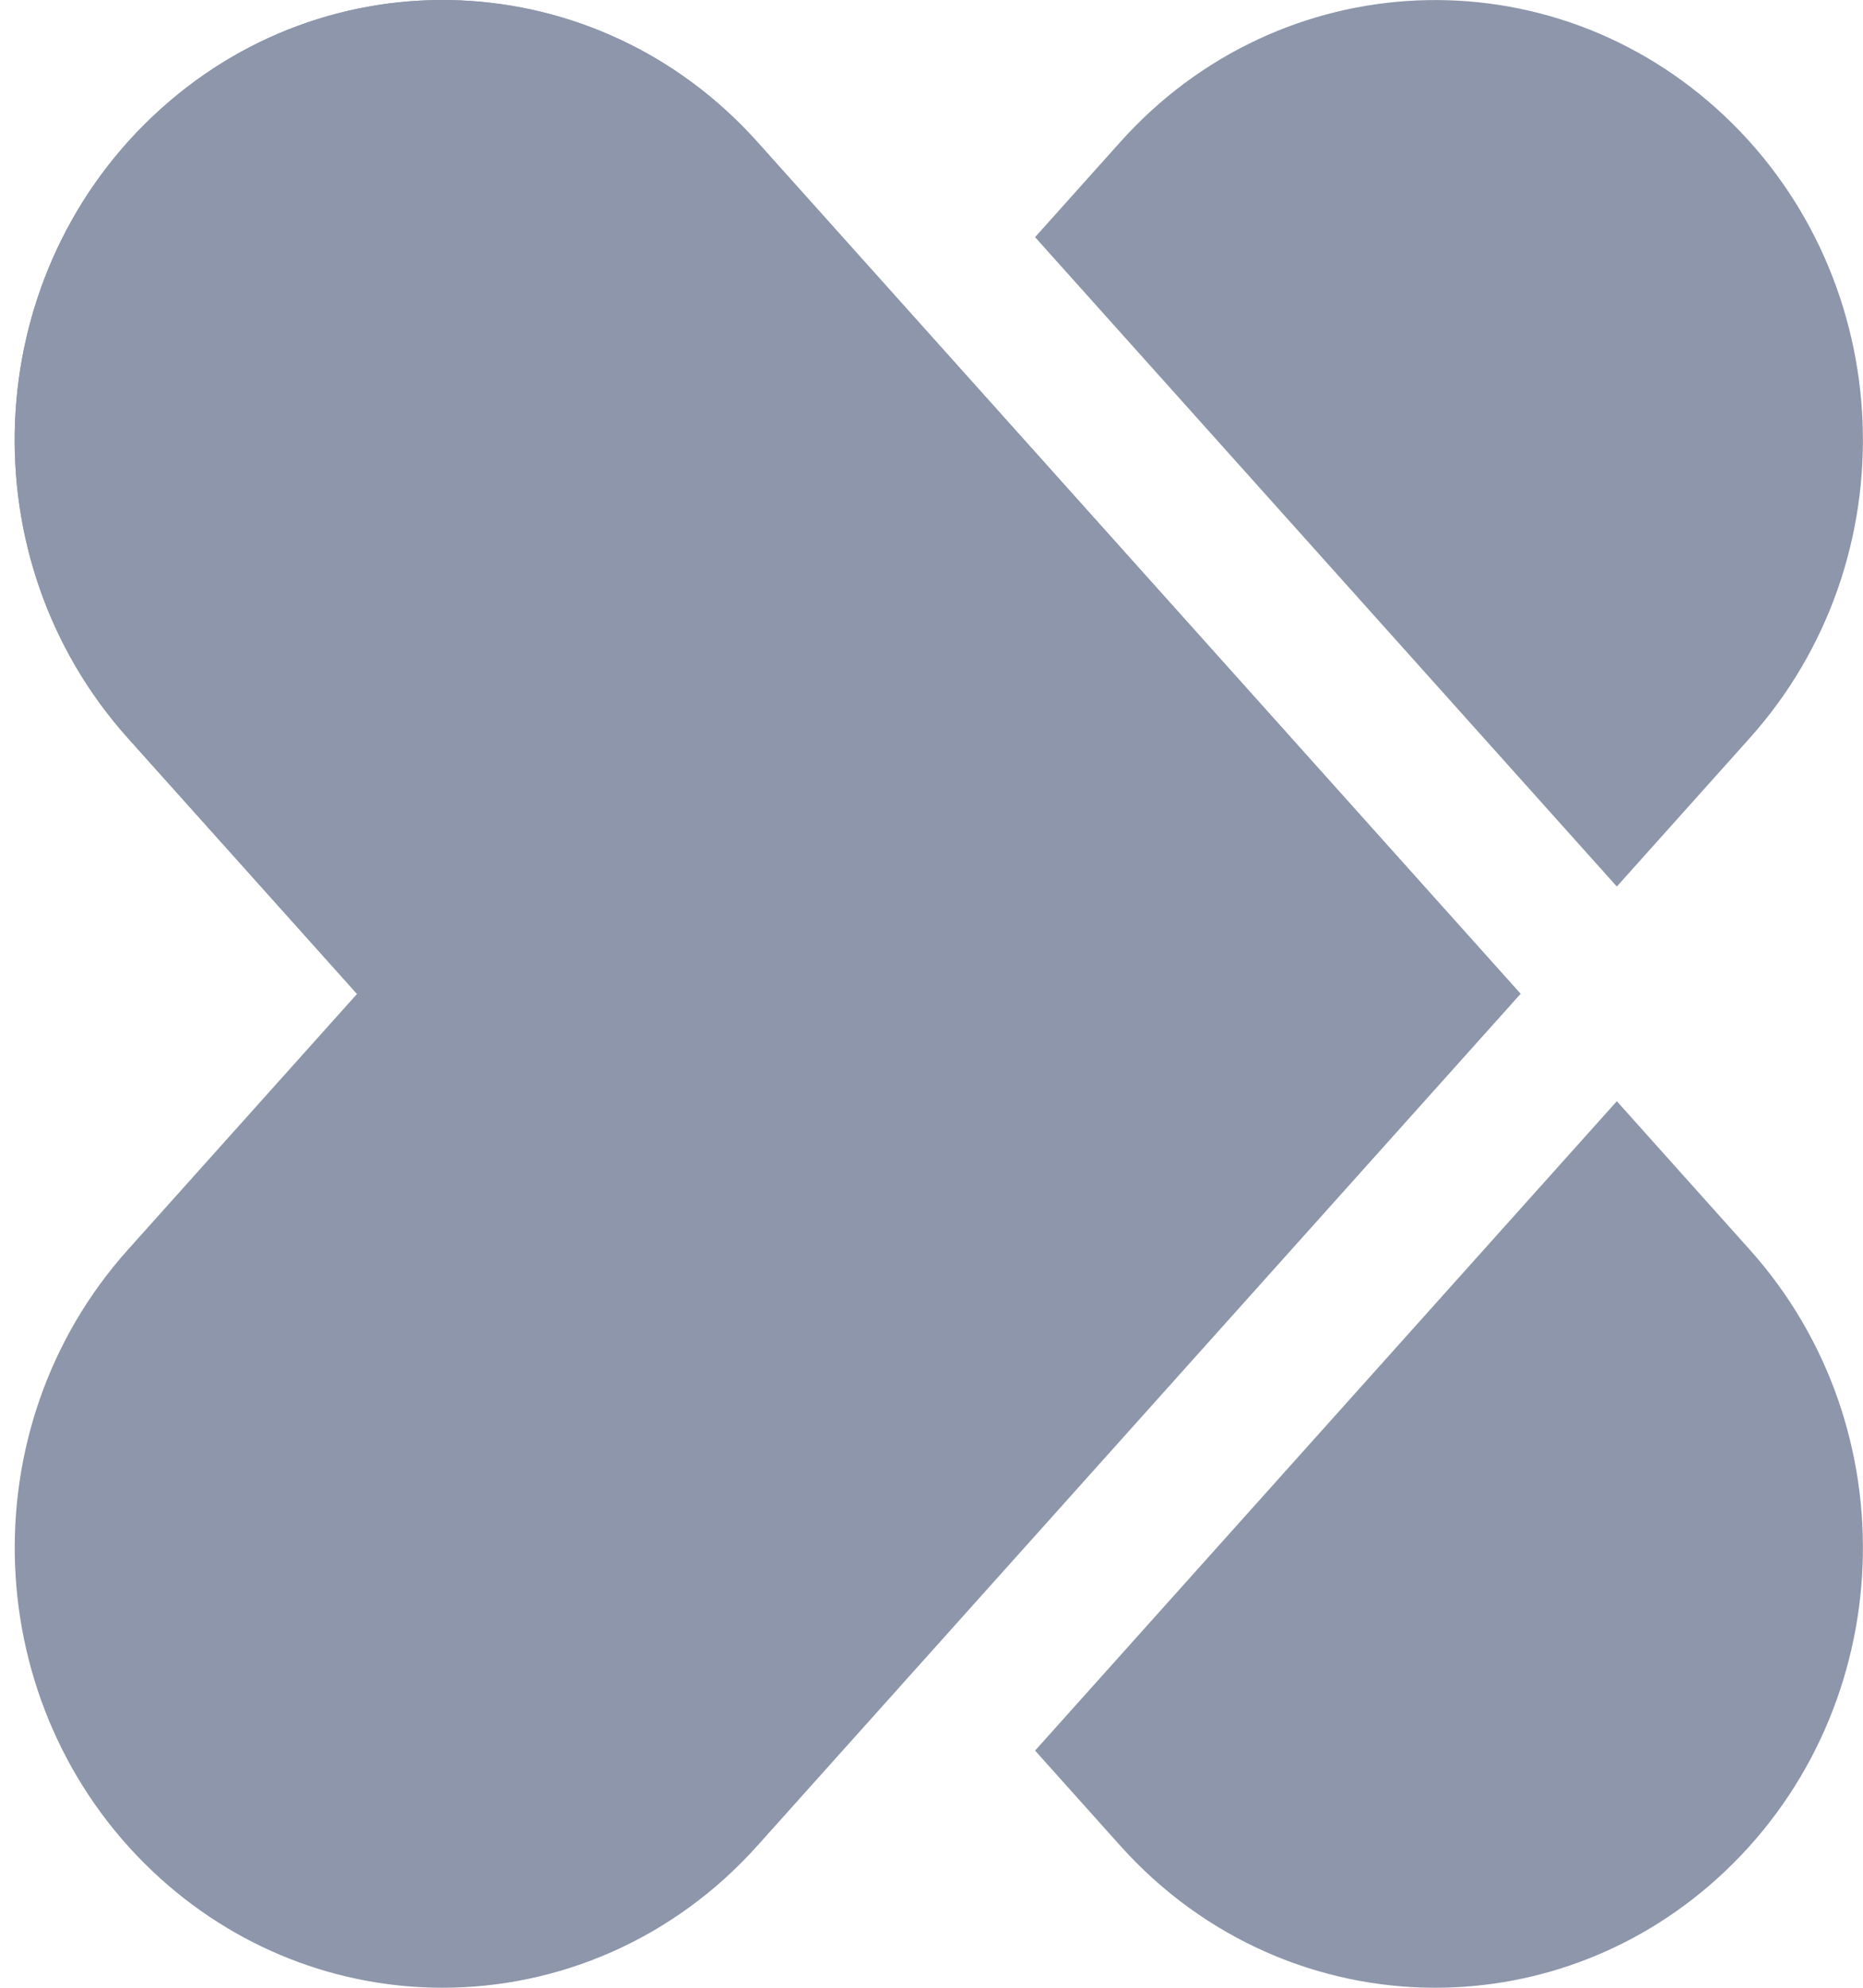
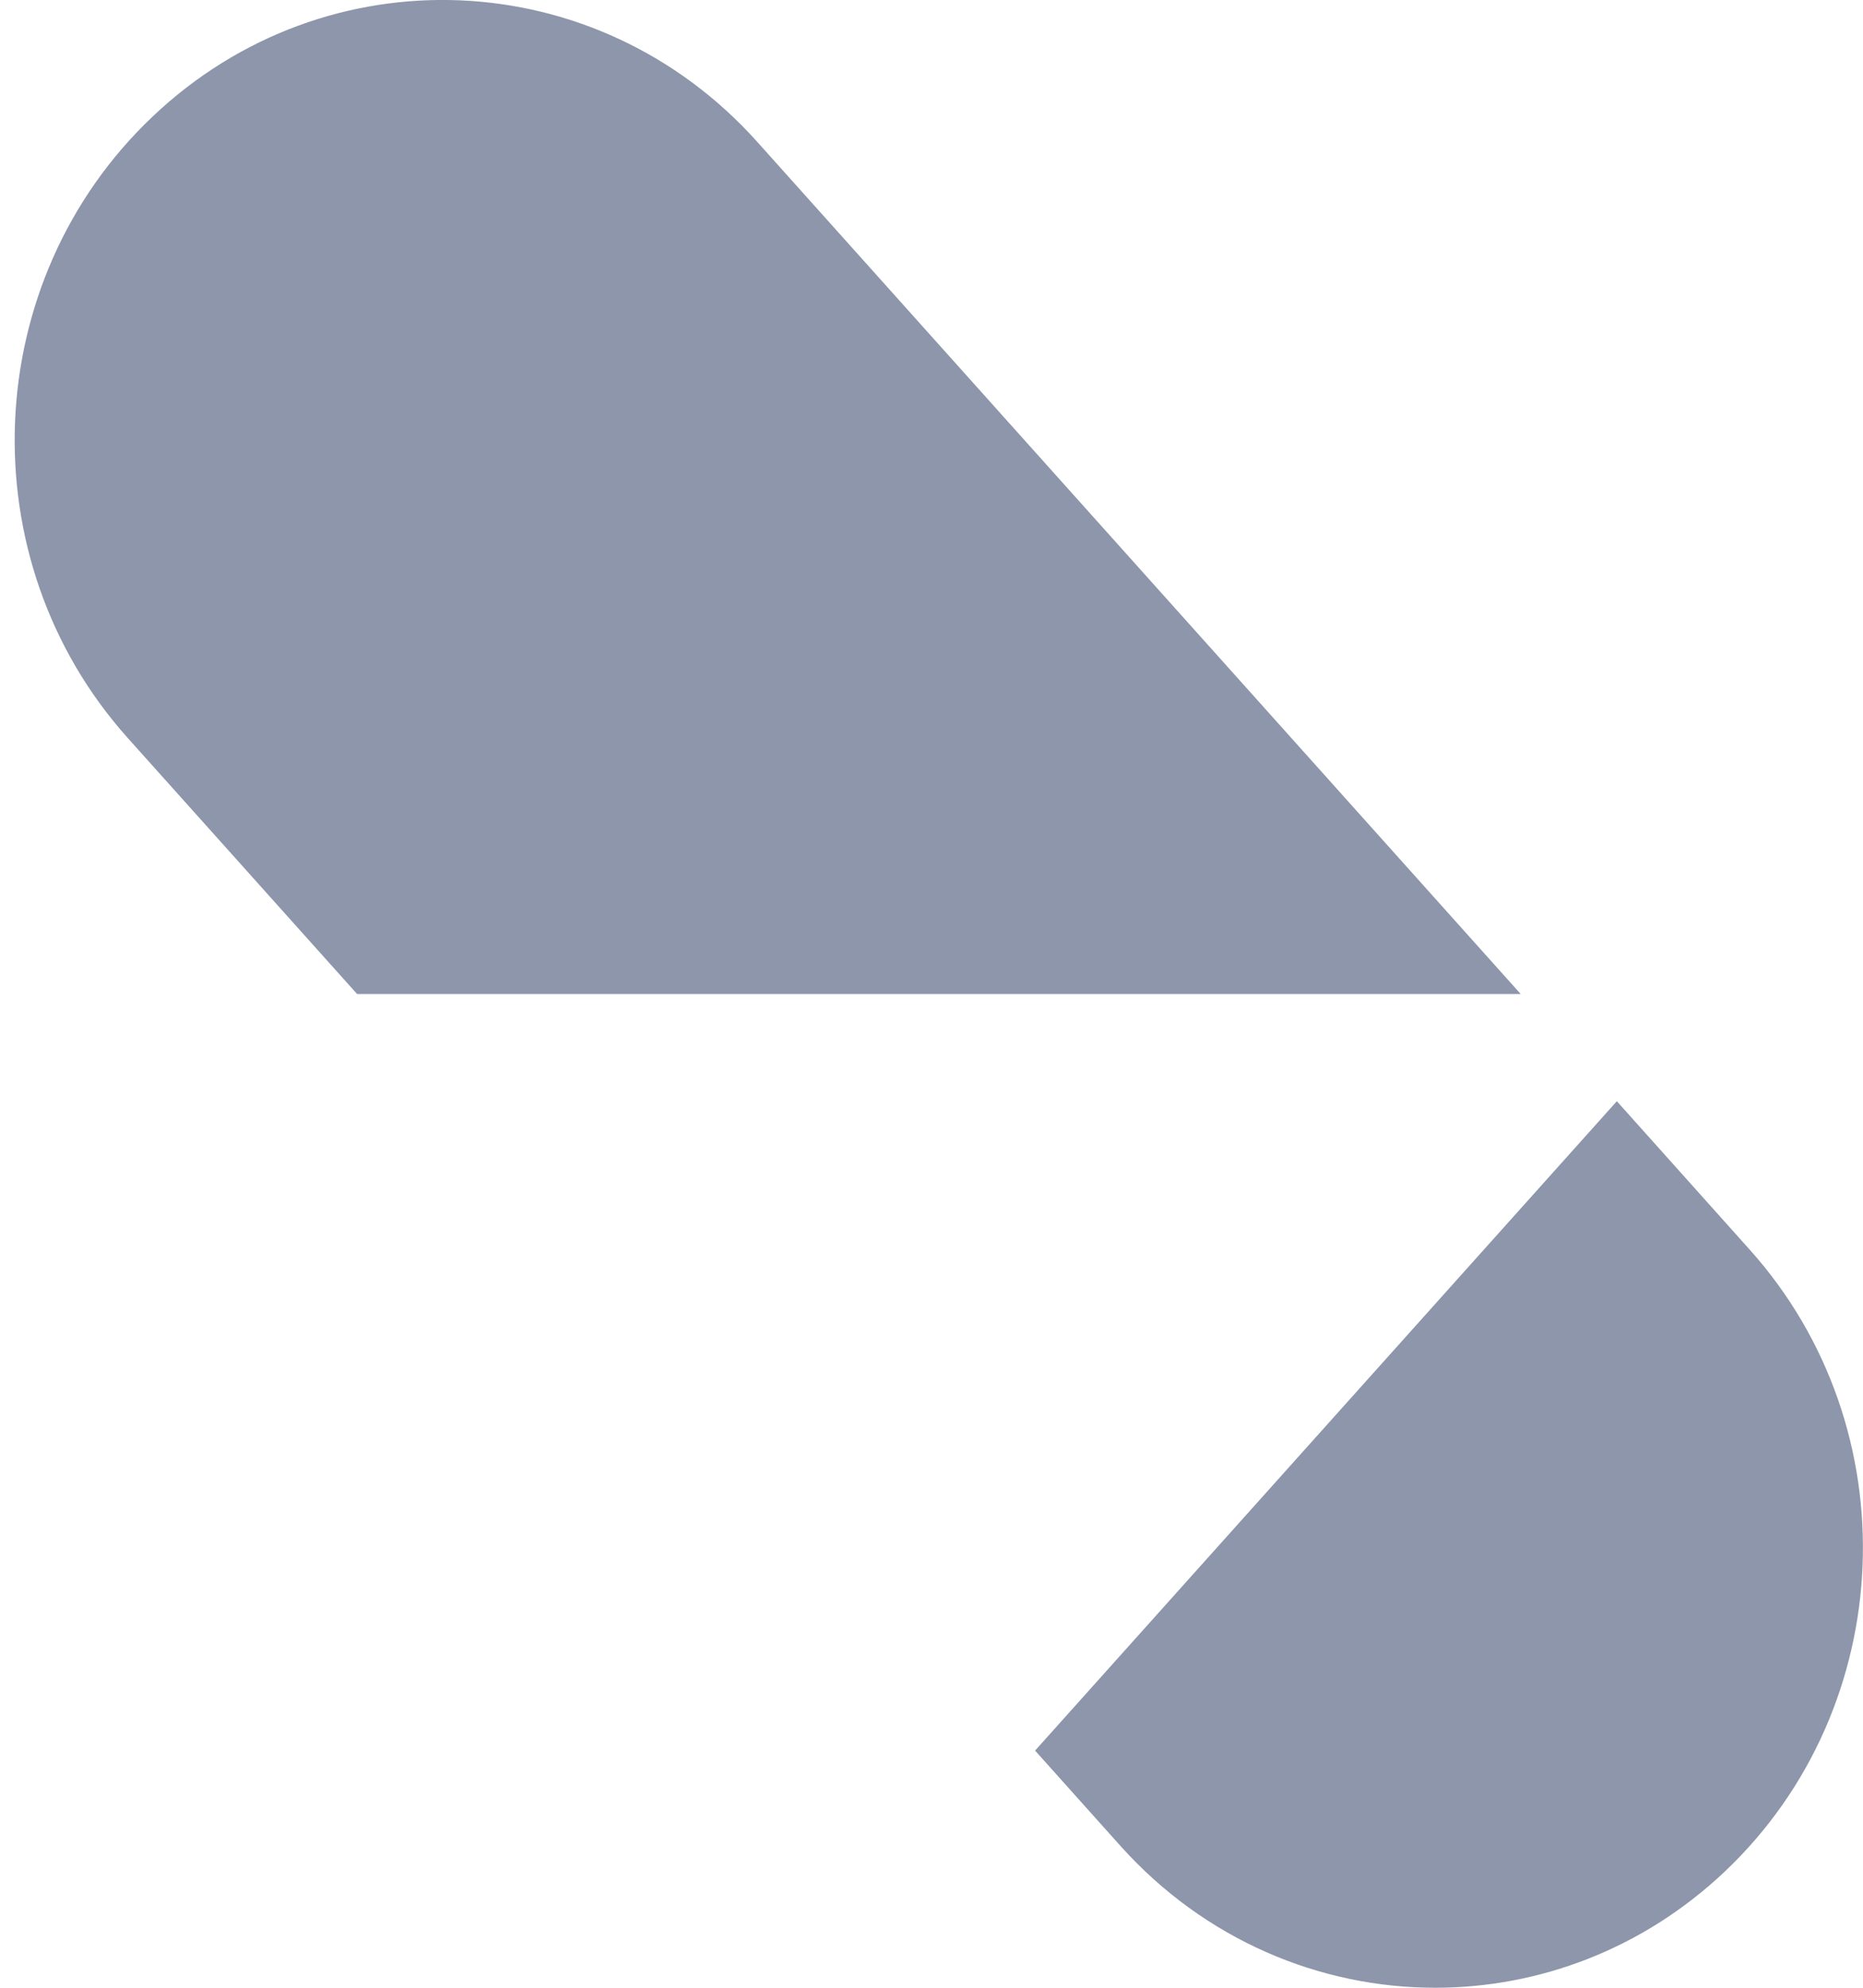
<svg xmlns="http://www.w3.org/2000/svg" width="15" height="16" viewBox="0 0 15 16" fill="none">
  <path d="M14.088 10.059C15.377 11.497 15.288 13.737 13.889 15.063C13.227 15.69 12.39 16 11.556 16C10.627 16 9.701 15.616 9.021 14.858L8.334 14.091L13.018 8.864L14.088 10.059Z" fill="#8D96AA" />
-   <path d="M13.018 7.136L8.334 1.909L9.021 1.142C10.31 -0.296 12.489 -0.388 13.889 0.937C15.288 2.262 15.377 4.503 14.088 5.941L13.018 7.136Z" fill="#8D96AA" />
-   <path d="M3.563 16C2.729 16 1.892 15.69 1.229 15.063C-0.17 13.738 -0.259 11.497 1.03 10.059L2.875 8L1.03 5.941C-0.259 4.503 -0.171 2.262 1.229 0.937C2.628 -0.388 4.808 -0.296 6.097 1.142L12.243 8L6.097 14.858C5.418 15.615 4.492 16 3.563 16Z" fill="#8D96AA" />
  <path d="M12.243 8L6.097 1.142C4.808 -0.297 2.628 -0.389 1.229 0.938C-0.17 2.263 -0.26 4.504 1.03 5.942L2.875 8.001H12.244L12.243 8Z" fill="#8D96AA" />
</svg>